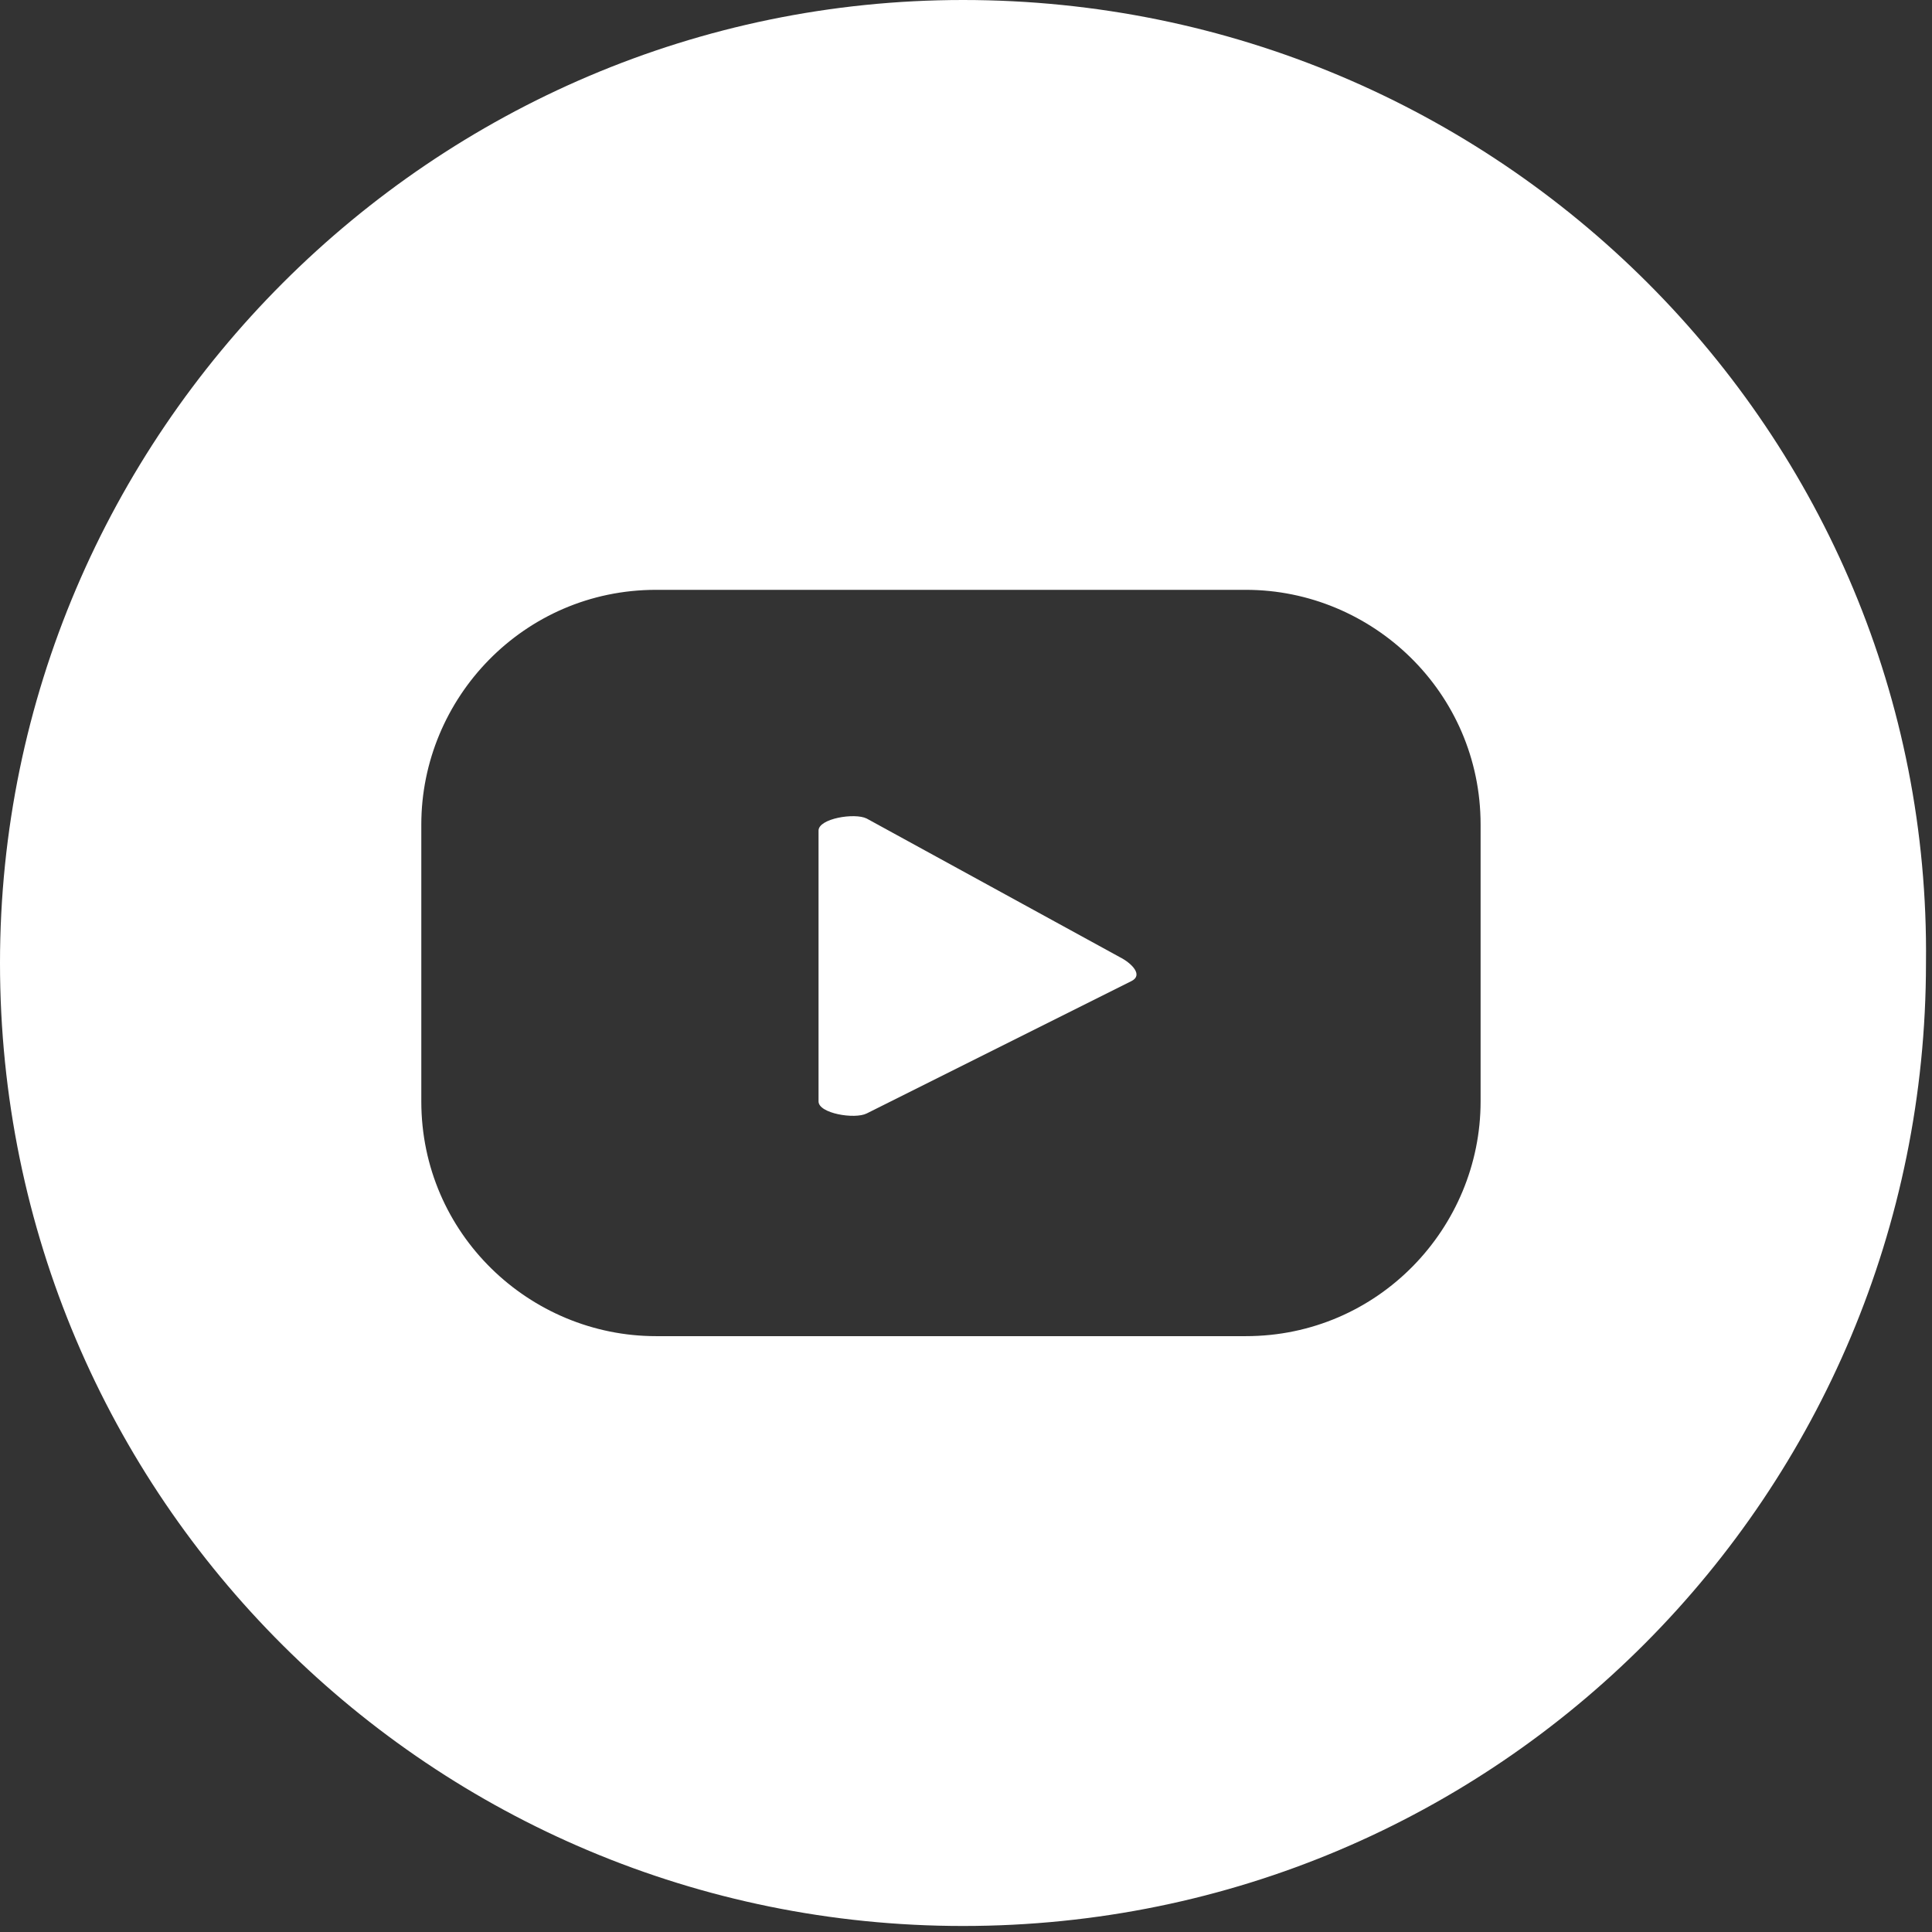
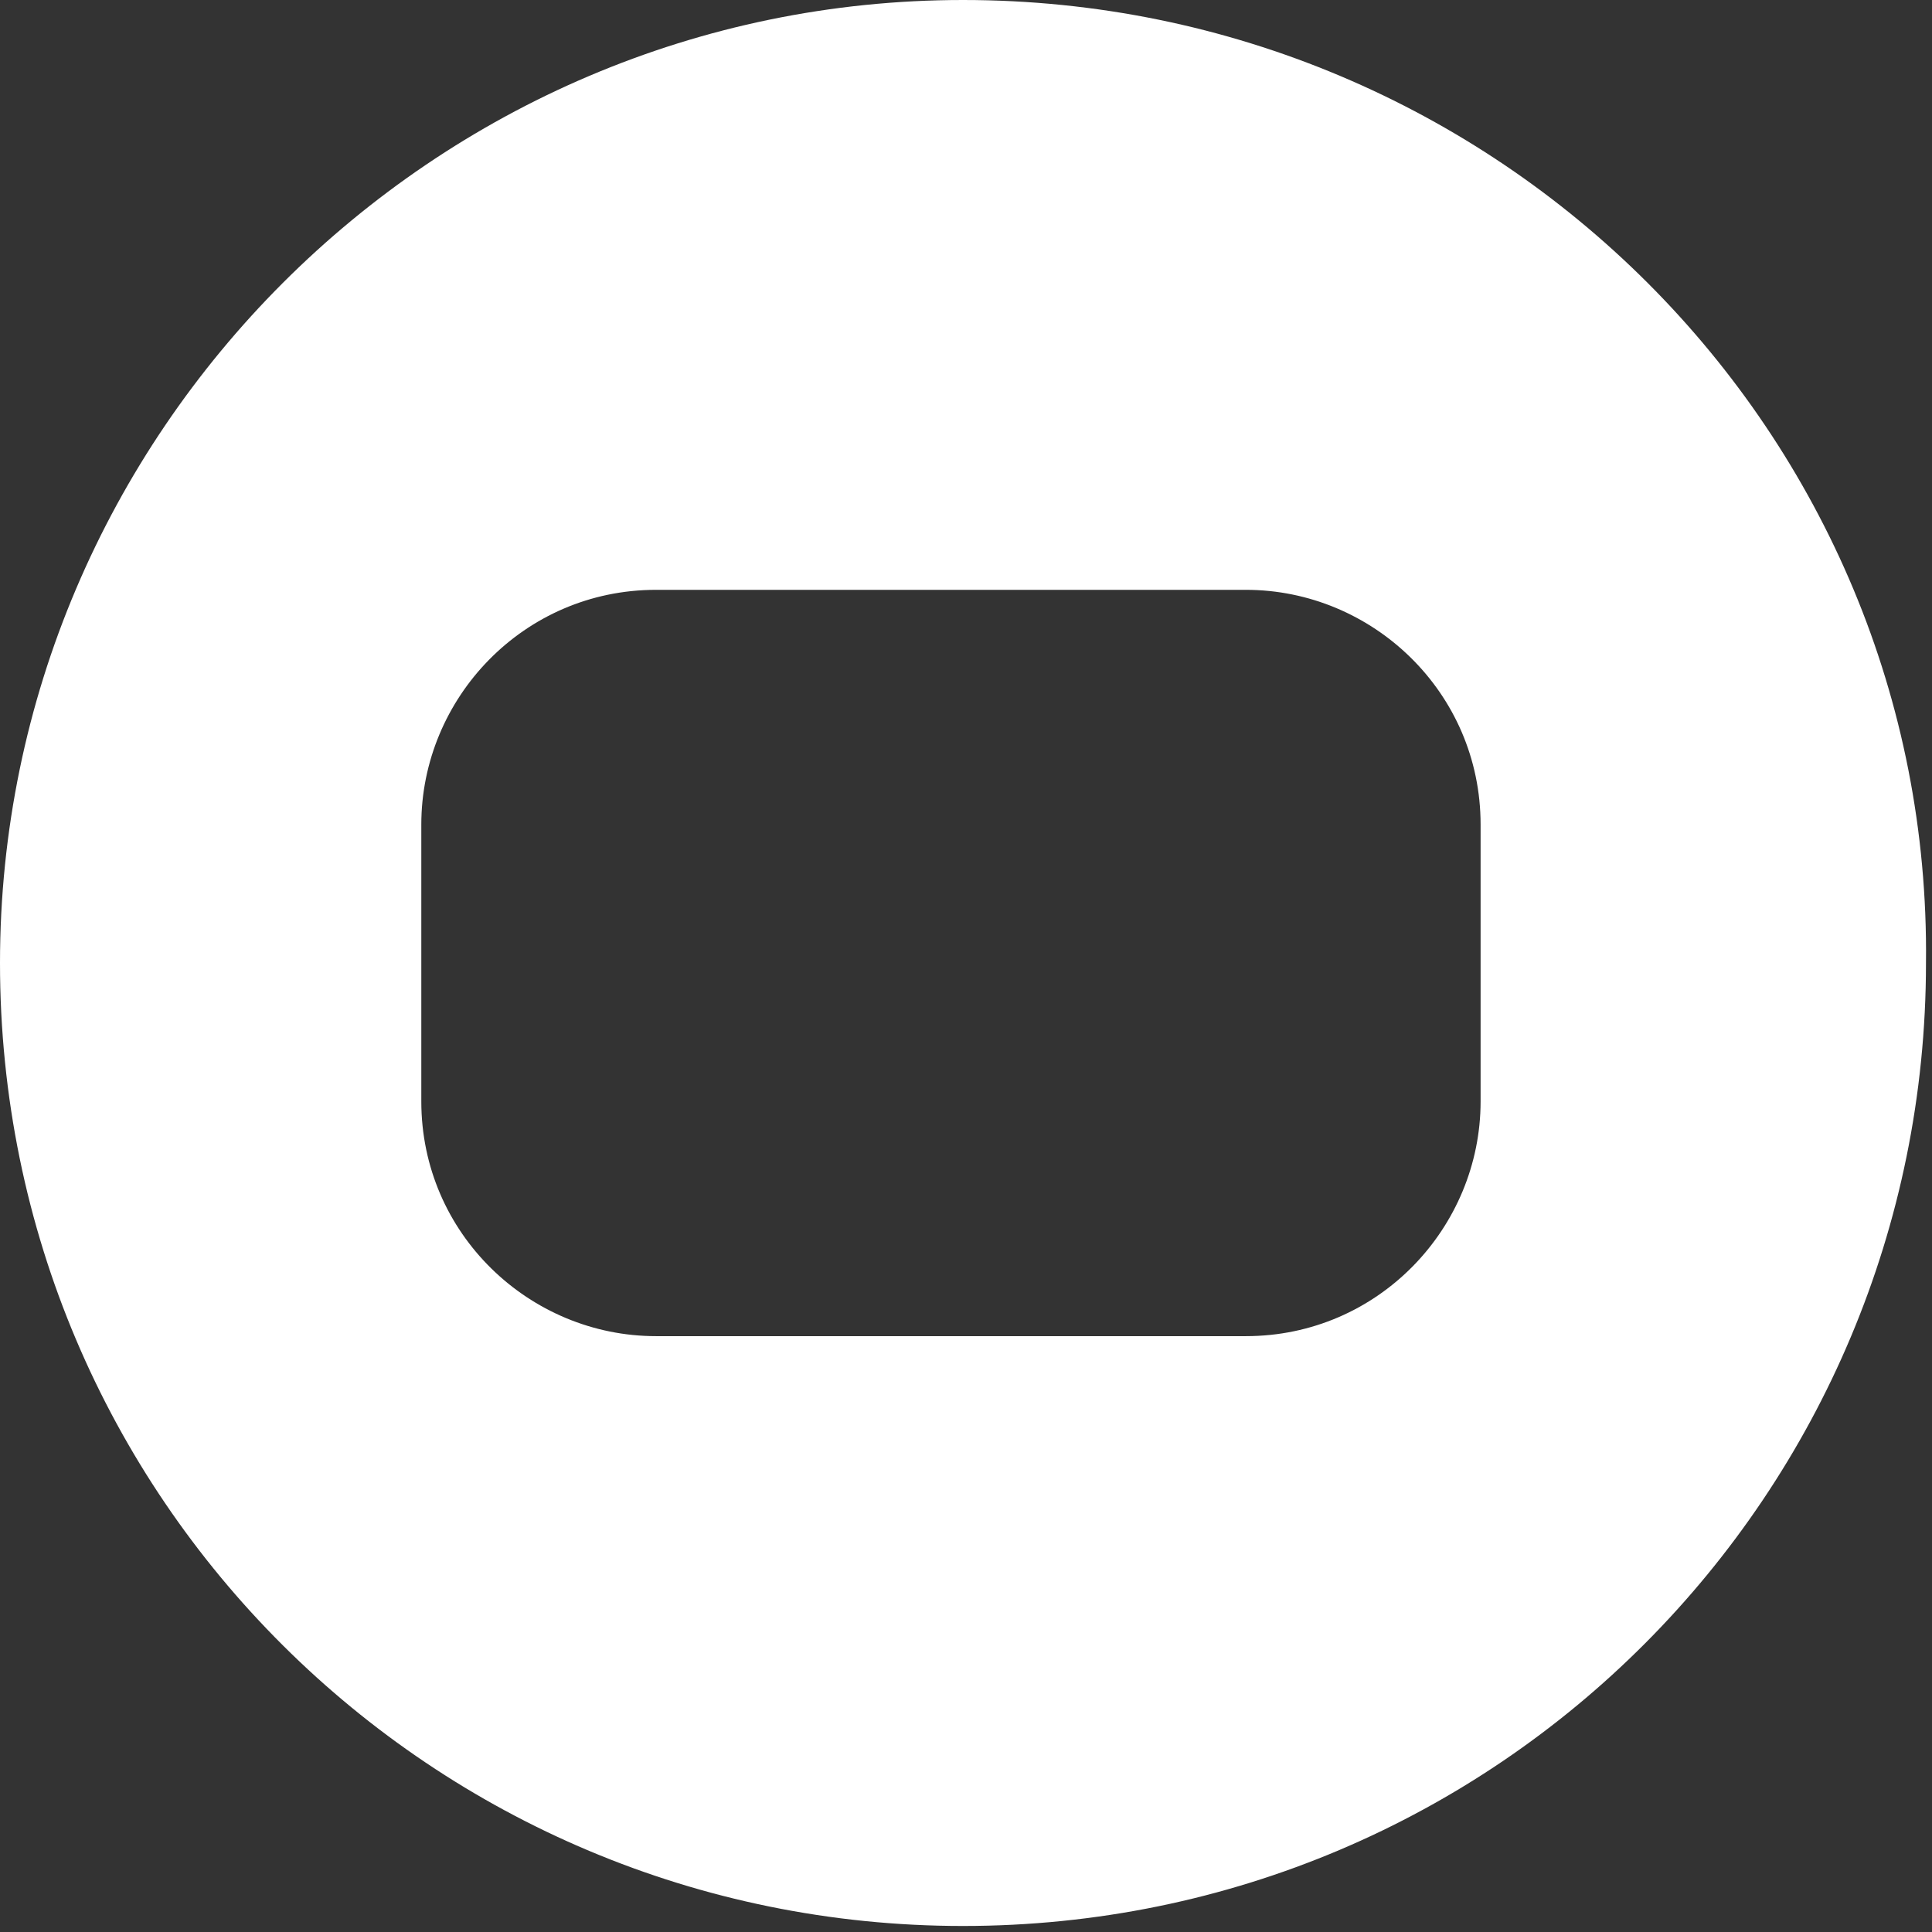
<svg xmlns="http://www.w3.org/2000/svg" version="1.1" id="Layer_1" x="0px" y="0px" viewBox="0 0 32.1 32.1" style="enable-background:new 0 0 32.1 32.1;" xml:space="preserve">
  <rect x="0" y="0" width="32.1" height="32.1" fill="#333333" stroke="none" />
  <style type="text/css">
	.st0{fill:#FFFFFF;}
</style>
  <g>
    <g>
-       <path class="st0" d="M18.6,15.9l-4.2-2.3c-0.2-0.1-0.8,0-0.8,0.2v4.5c0,0.2,0.6,0.3,0.8,0.2l4.4-2.2C19,16.2,18.8,16,18.6,15.9z" />
-       <path class="st0" d="M16,0C7.2,0,0,7.2,0,16c0,8.9,7.2,16,16,16c8.9,0,16-7.2,16-16C32.1,7.2,24.9,0,16,0z M24.6,18.3    c0,2.1-1.7,3.9-3.9,3.9h-9.8c-2.1,0-3.9-1.7-3.9-3.9v-4.6c0-2.1,1.7-3.9,3.9-3.9h9.8c2.1,0,3.9,1.7,3.9,3.9V18.3z" />
+       <path class="st0" d="M16,0C7.2,0,0,7.2,0,16c0,8.9,7.2,16,16,16c8.9,0,16-7.2,16-16C32.1,7.2,24.9,0,16,0M24.6,18.3    c0,2.1-1.7,3.9-3.9,3.9h-9.8c-2.1,0-3.9-1.7-3.9-3.9v-4.6c0-2.1,1.7-3.9,3.9-3.9h9.8c2.1,0,3.9,1.7,3.9,3.9V18.3z" />
    </g>
  </g>
</svg>